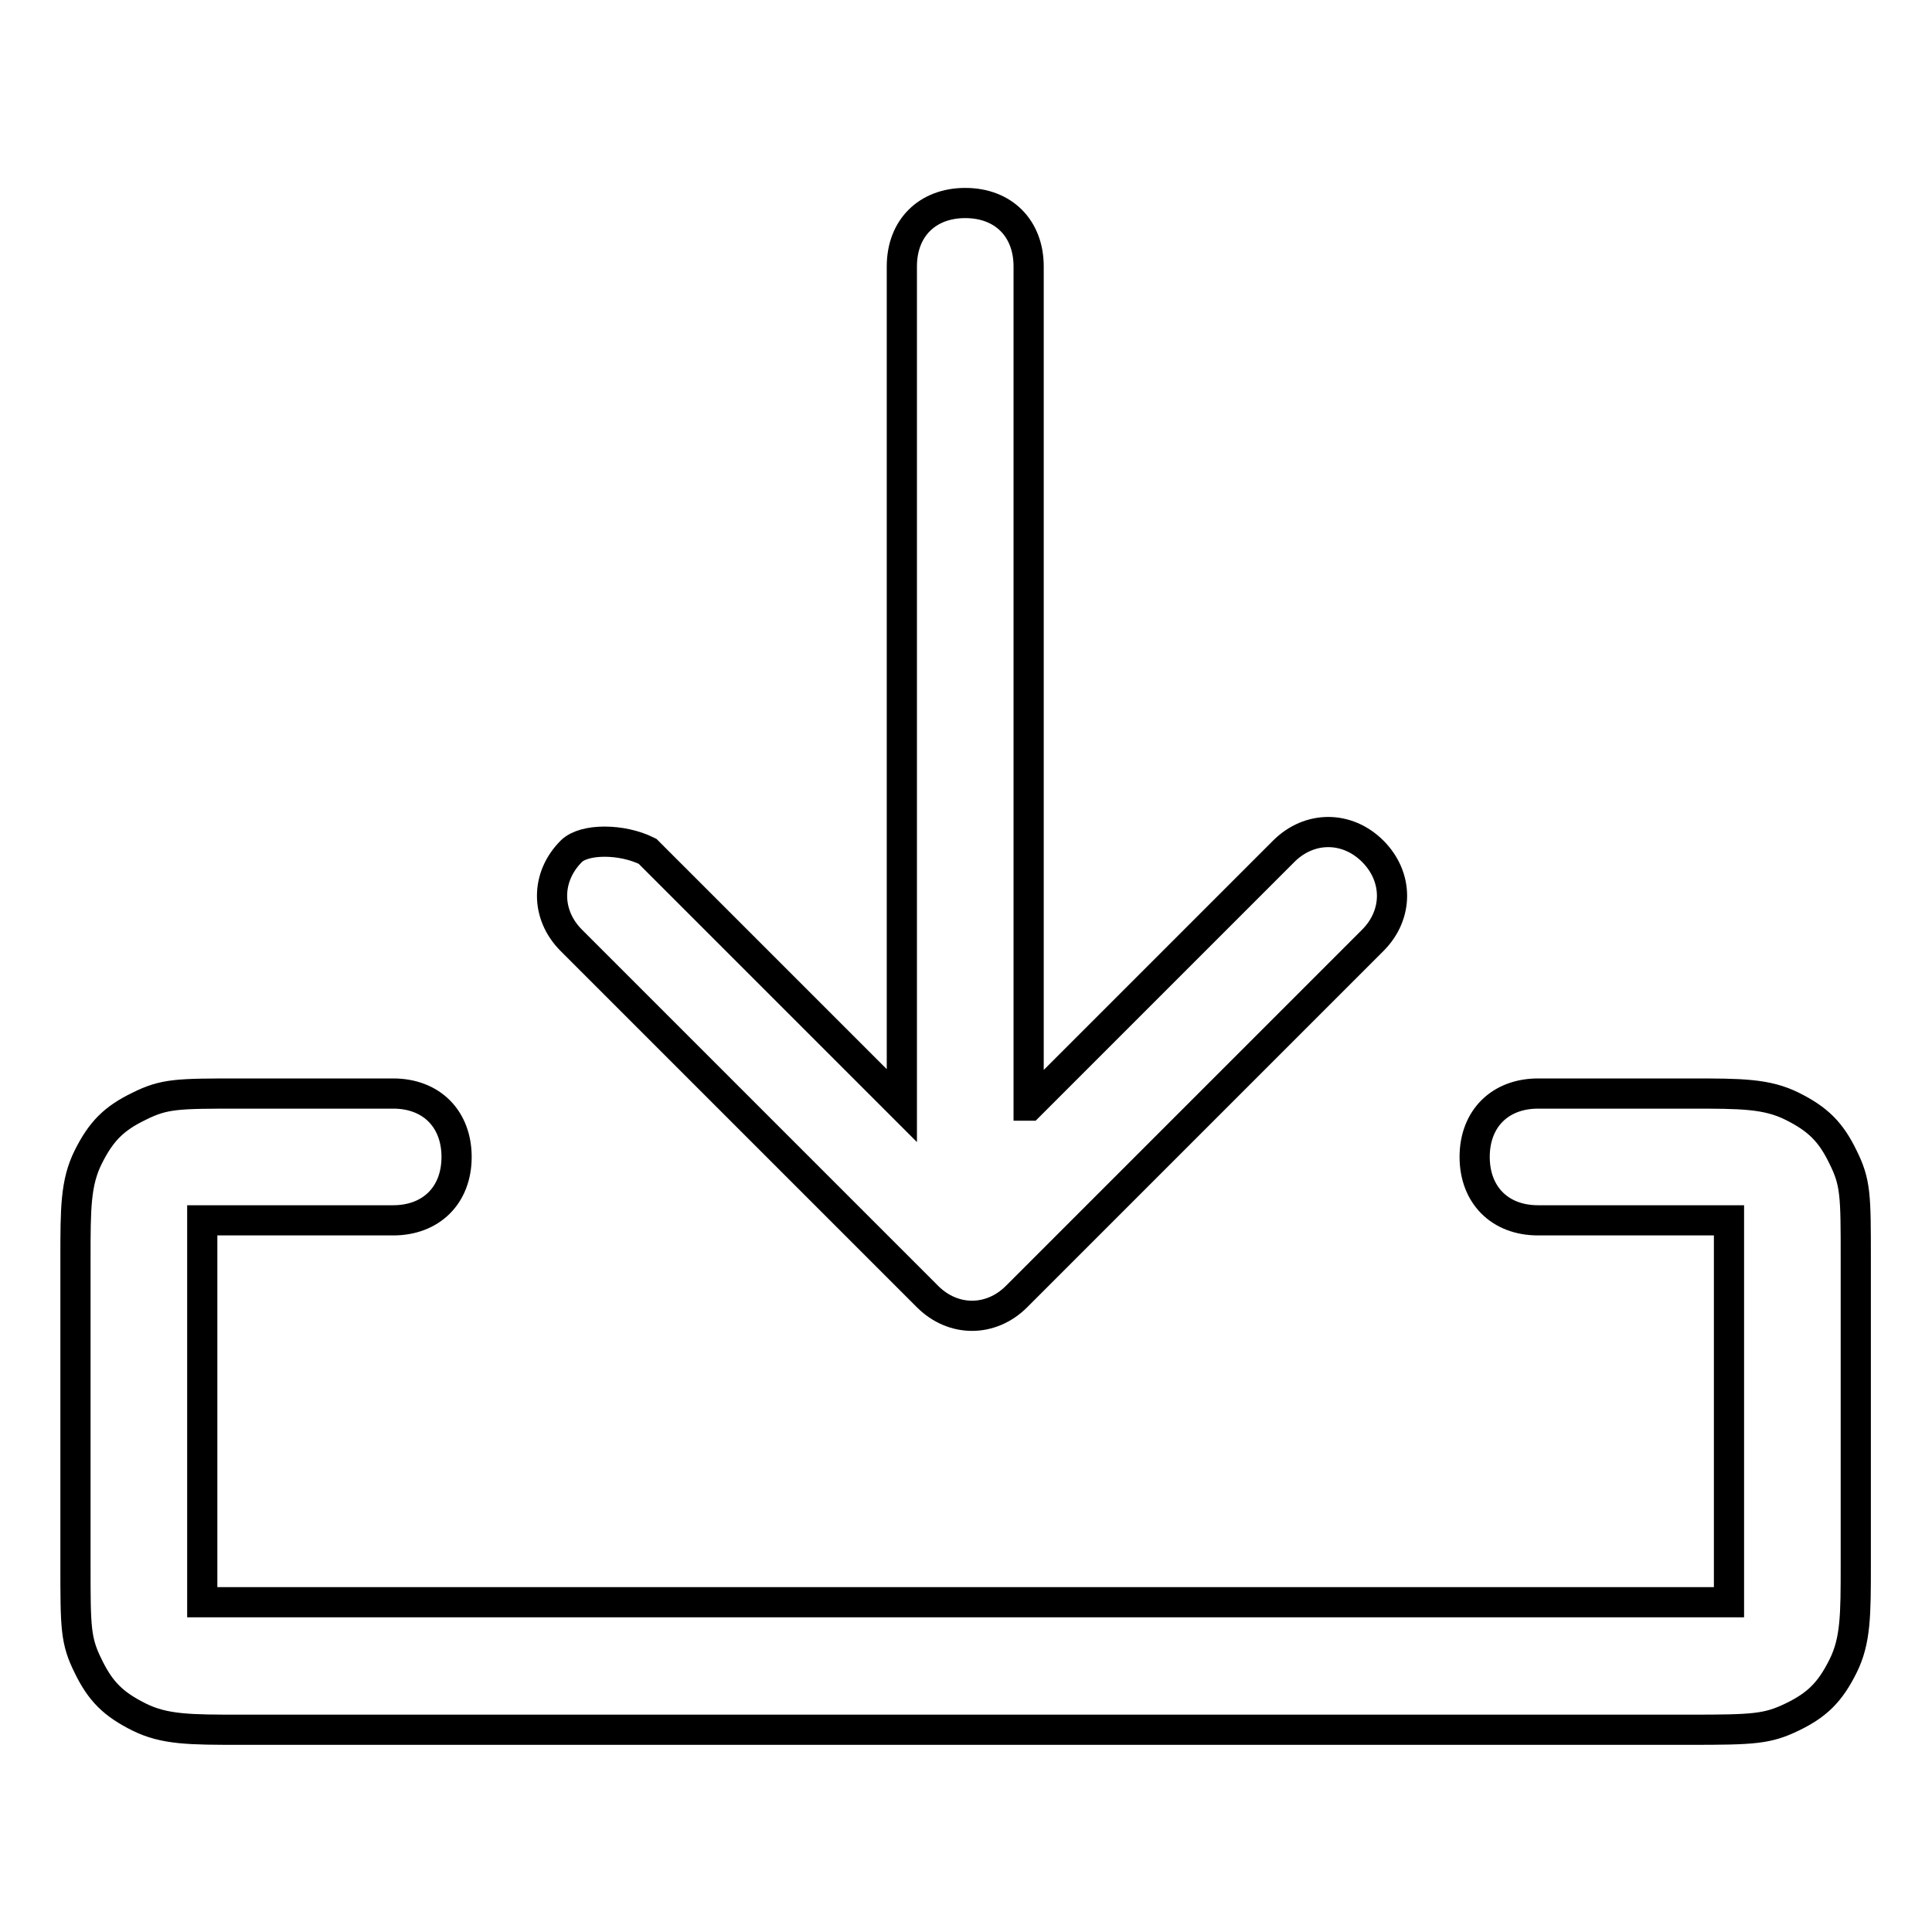
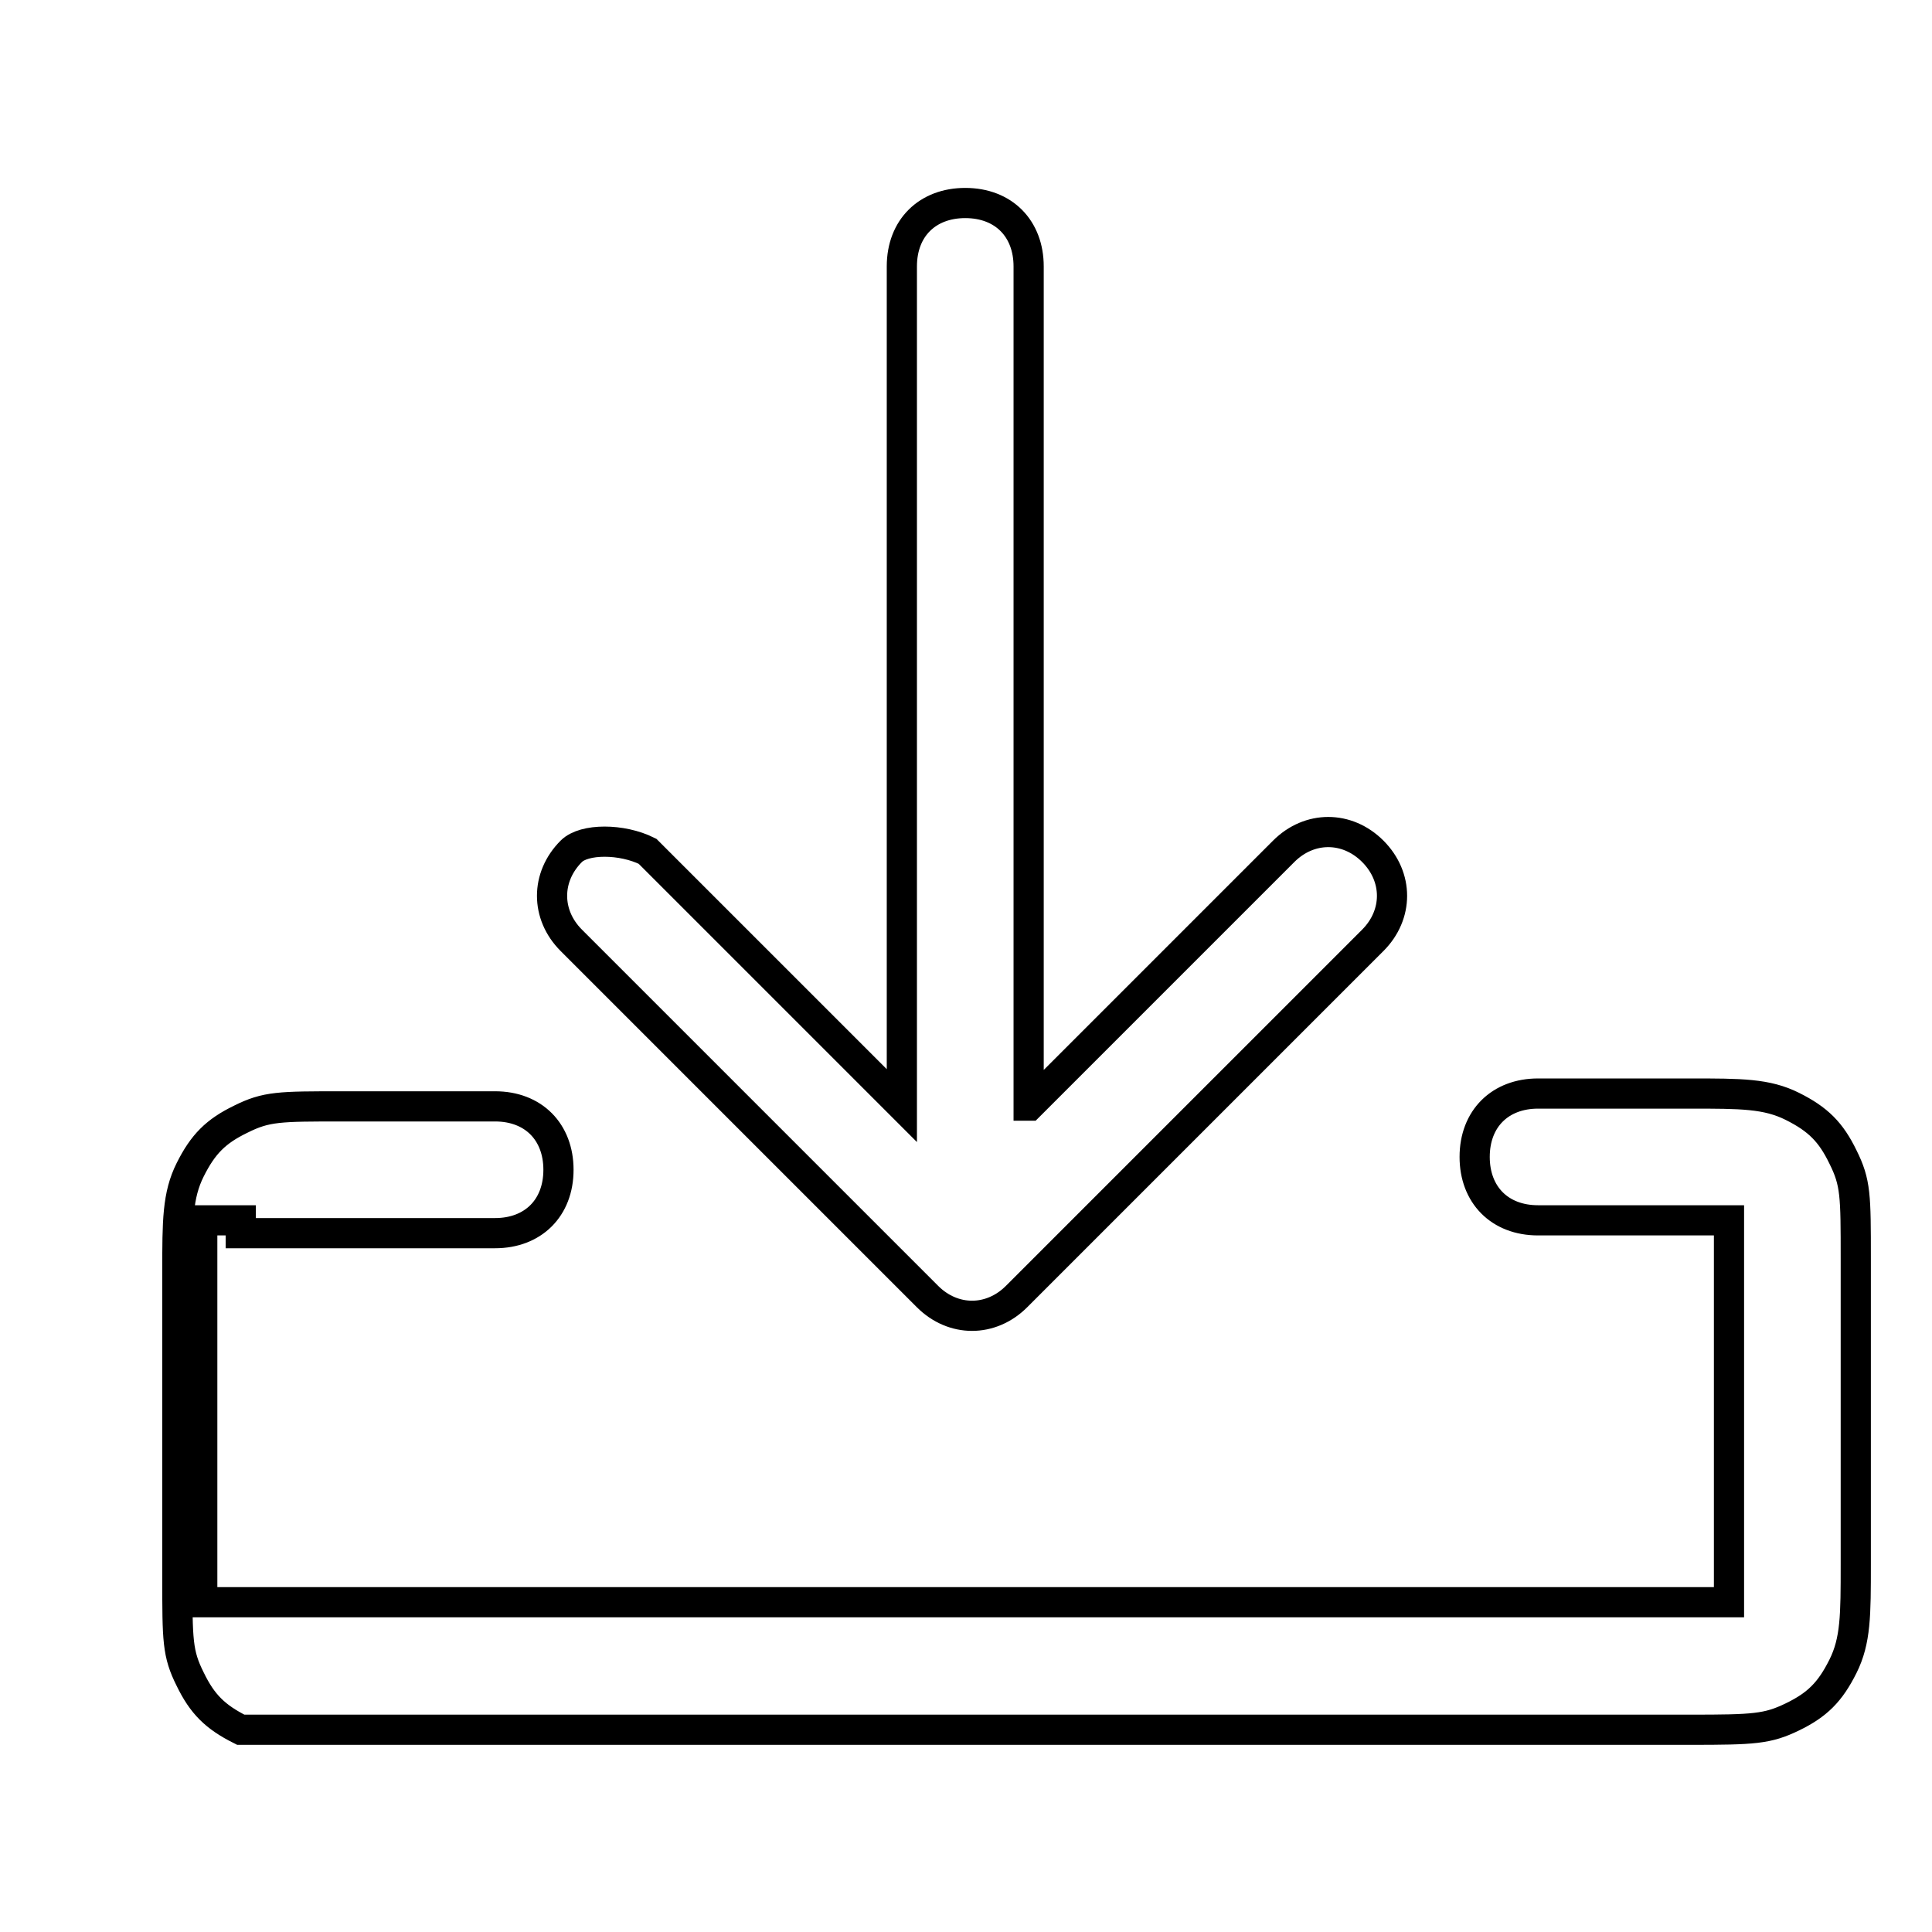
<svg xmlns="http://www.w3.org/2000/svg" version="1.1" x="0px" y="0px" viewBox="0 0 256 256" enable-background="new 0 0 256 256" xml:space="preserve">
  <g>
-     <path stroke-width="4" fill-opacity="0" stroke="#000000" d="M136.4,146.5l33.7-33.7c3.4-3.4,8.4-3.4,11.8,0c3.4,3.4,3.4,8.4,0,11.8l-47.2,47.2c-3.4,3.4-8.4,3.4-11.8,0 l-47.2-47.2c-3.4-3.4-3.4-8.4,0-11.8c1.7-1.7,6.7-1.7,10.1,0l33.7,33.7V35.3c0-5.1,3.4-8.4,8.4-8.4c5.1,0,8.4,3.4,8.4,8.4V146.5 L136.4,146.5z M31.9,161.7h-5.1v50.6h202.3v-45.5v-5.1h-25.3c-5.1,0-8.4-3.4-8.4-8.4c0-5.1,3.4-8.4,8.4-8.4h20.2 c6.7,0,10.1,0,13.5,1.7c3.4,1.7,5.1,3.4,6.7,6.7c1.7,3.4,1.7,5.1,1.7,13.5v40.5c0,6.7,0,10.1-1.7,13.5c-1.7,3.4-3.4,5.1-6.7,6.7 s-5.1,1.7-13.5,1.7H31.9c-6.7,0-10.1,0-13.5-1.7c-3.4-1.7-5.1-3.4-6.7-6.7c-1.7-3.4-1.7-5.1-1.7-13.5v-40.5c0-6.7,0-10.1,1.7-13.5 c1.7-3.4,3.4-5.1,6.7-6.7c3.4-1.7,5.1-1.7,13.5-1.7h20.2c5.1,0,8.4,3.4,8.4,8.4c0,5.1-3.4,8.4-8.4,8.4H31.9L31.9,161.7z" />
+     <path stroke-width="4" fill-opacity="0" stroke="#000000" d="M136.4,146.5l33.7-33.7c3.4-3.4,8.4-3.4,11.8,0c3.4,3.4,3.4,8.4,0,11.8l-47.2,47.2c-3.4,3.4-8.4,3.4-11.8,0 l-47.2-47.2c-3.4-3.4-3.4-8.4,0-11.8c1.7-1.7,6.7-1.7,10.1,0l33.7,33.7V35.3c0-5.1,3.4-8.4,8.4-8.4c5.1,0,8.4,3.4,8.4,8.4V146.5 L136.4,146.5z M31.9,161.7h-5.1v50.6h202.3v-45.5v-5.1h-25.3c-5.1,0-8.4-3.4-8.4-8.4c0-5.1,3.4-8.4,8.4-8.4h20.2 c6.7,0,10.1,0,13.5,1.7c3.4,1.7,5.1,3.4,6.7,6.7c1.7,3.4,1.7,5.1,1.7,13.5v40.5c0,6.7,0,10.1-1.7,13.5c-1.7,3.4-3.4,5.1-6.7,6.7 s-5.1,1.7-13.5,1.7H31.9c-3.4-1.7-5.1-3.4-6.7-6.7c-1.7-3.4-1.7-5.1-1.7-13.5v-40.5c0-6.7,0-10.1,1.7-13.5 c1.7-3.4,3.4-5.1,6.7-6.7c3.4-1.7,5.1-1.7,13.5-1.7h20.2c5.1,0,8.4,3.4,8.4,8.4c0,5.1-3.4,8.4-8.4,8.4H31.9L31.9,161.7z" />
  </g>
</svg>